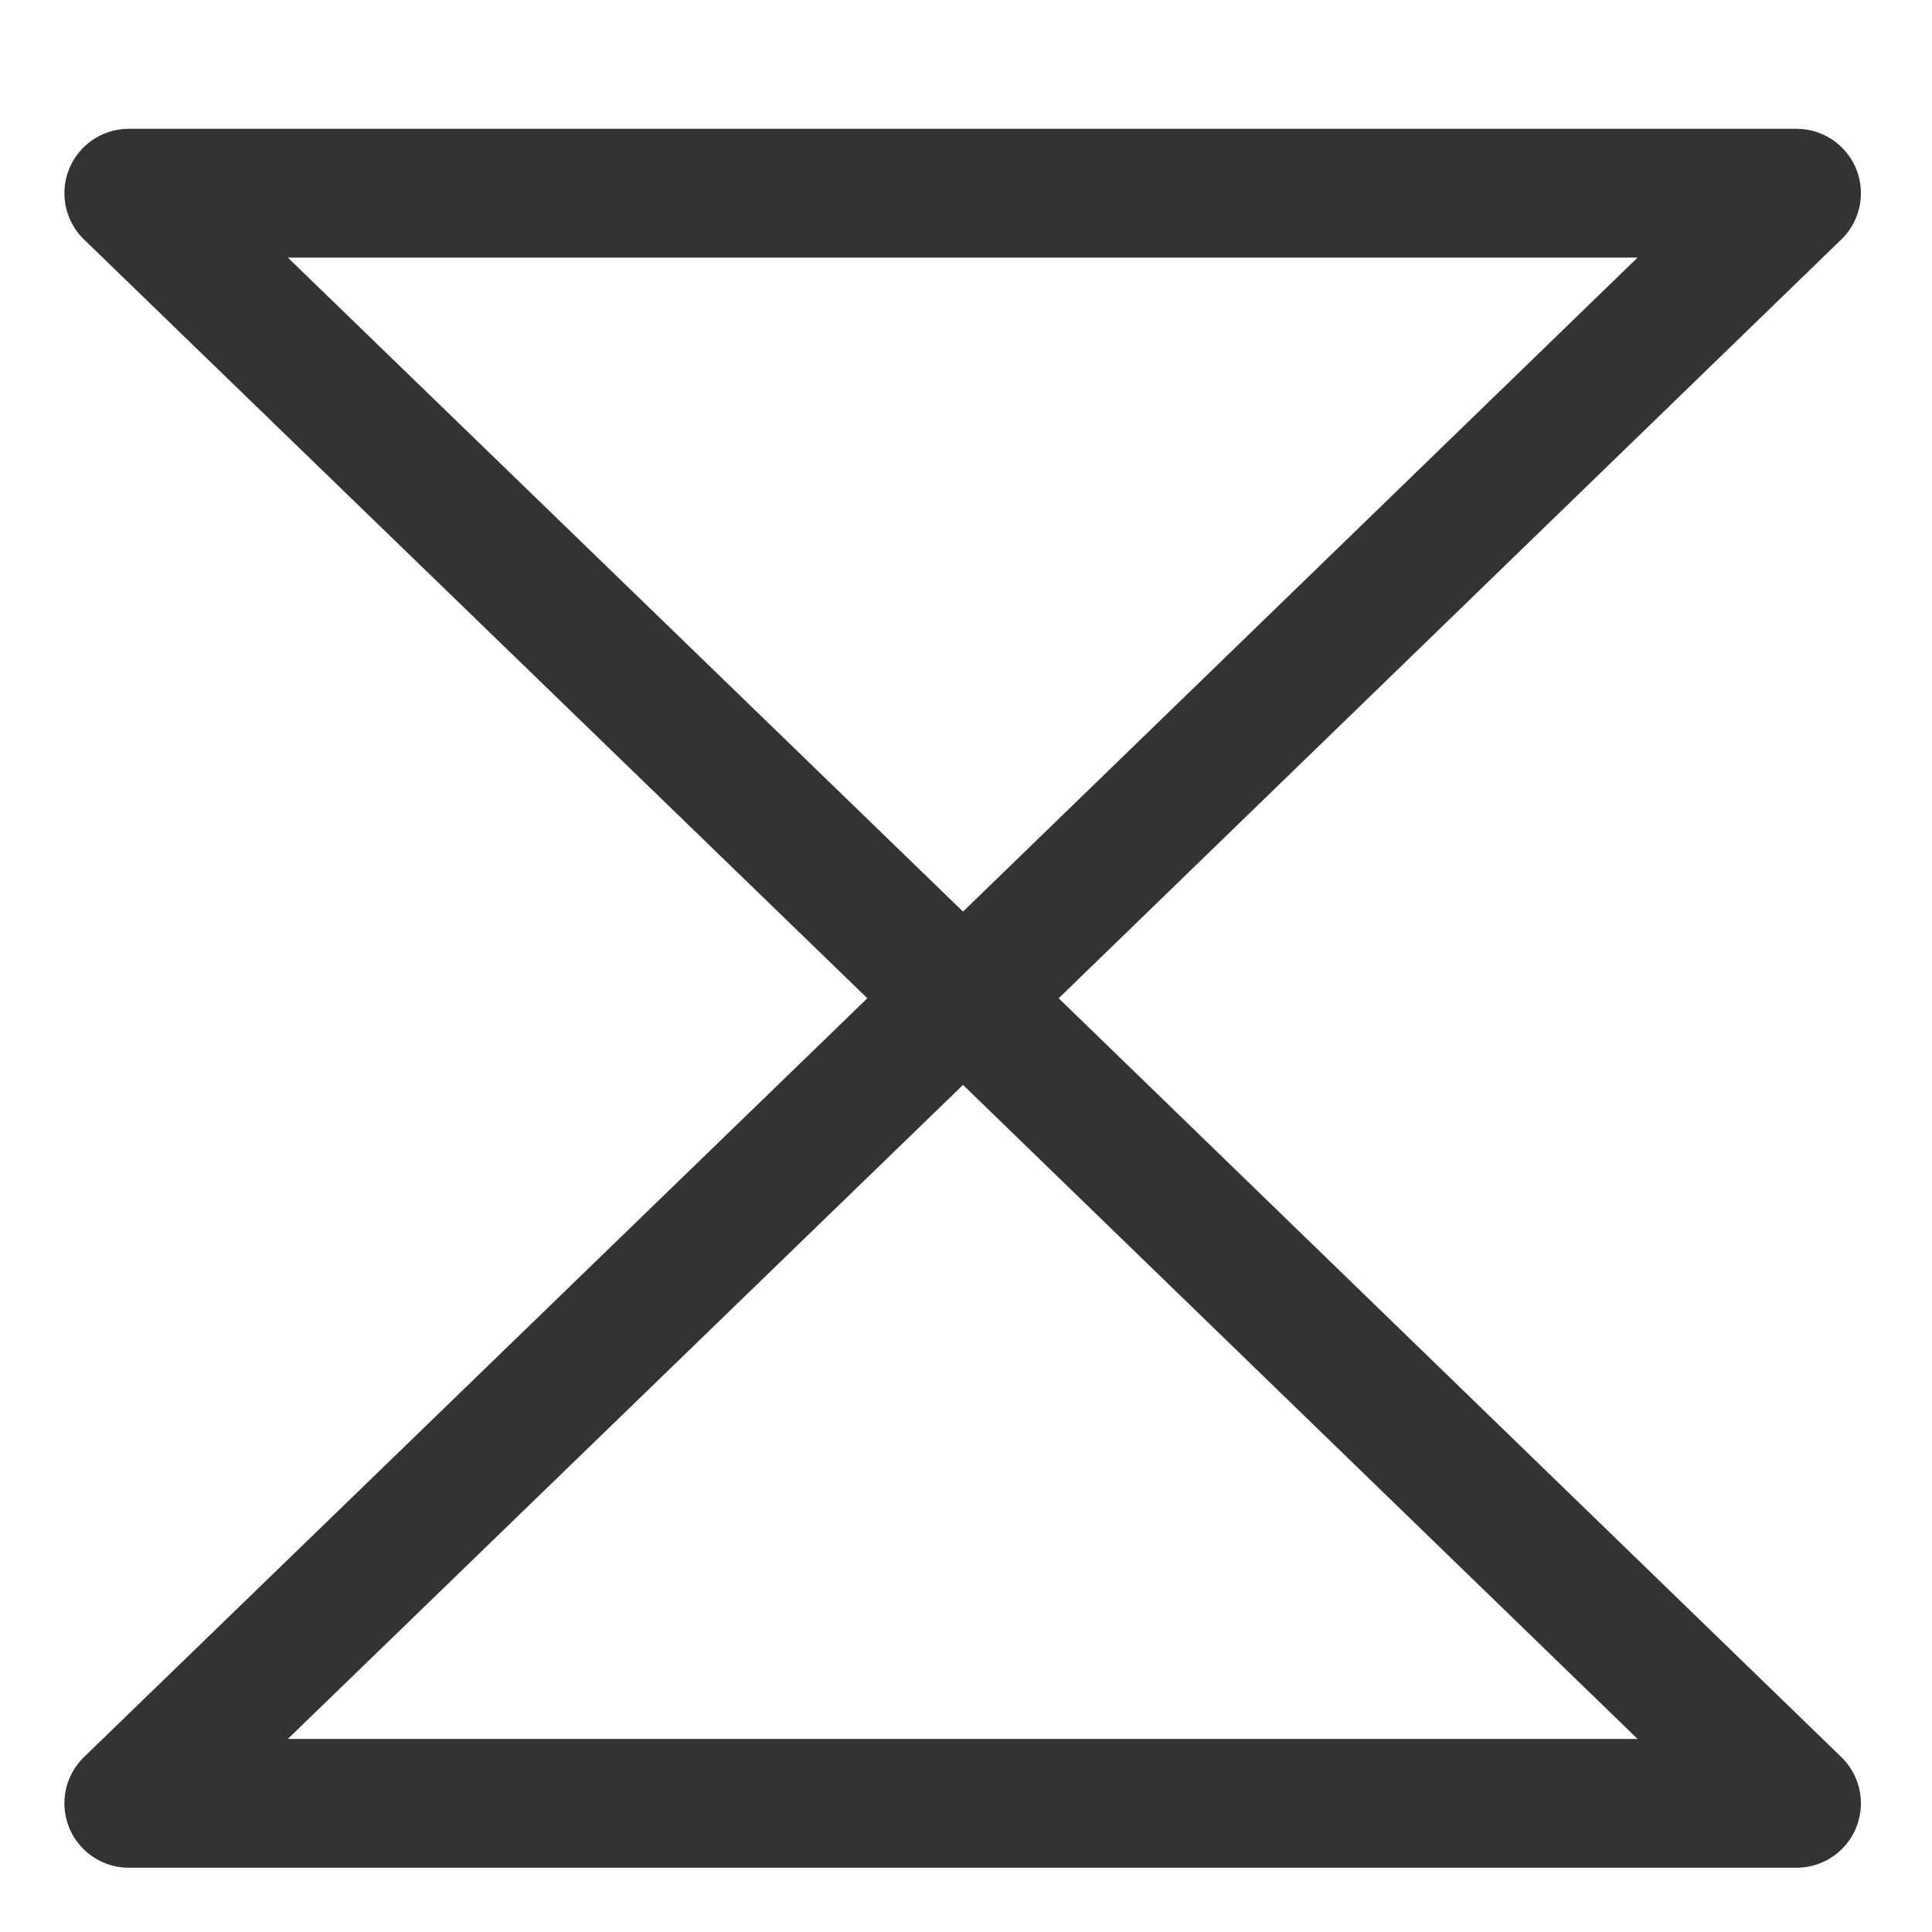
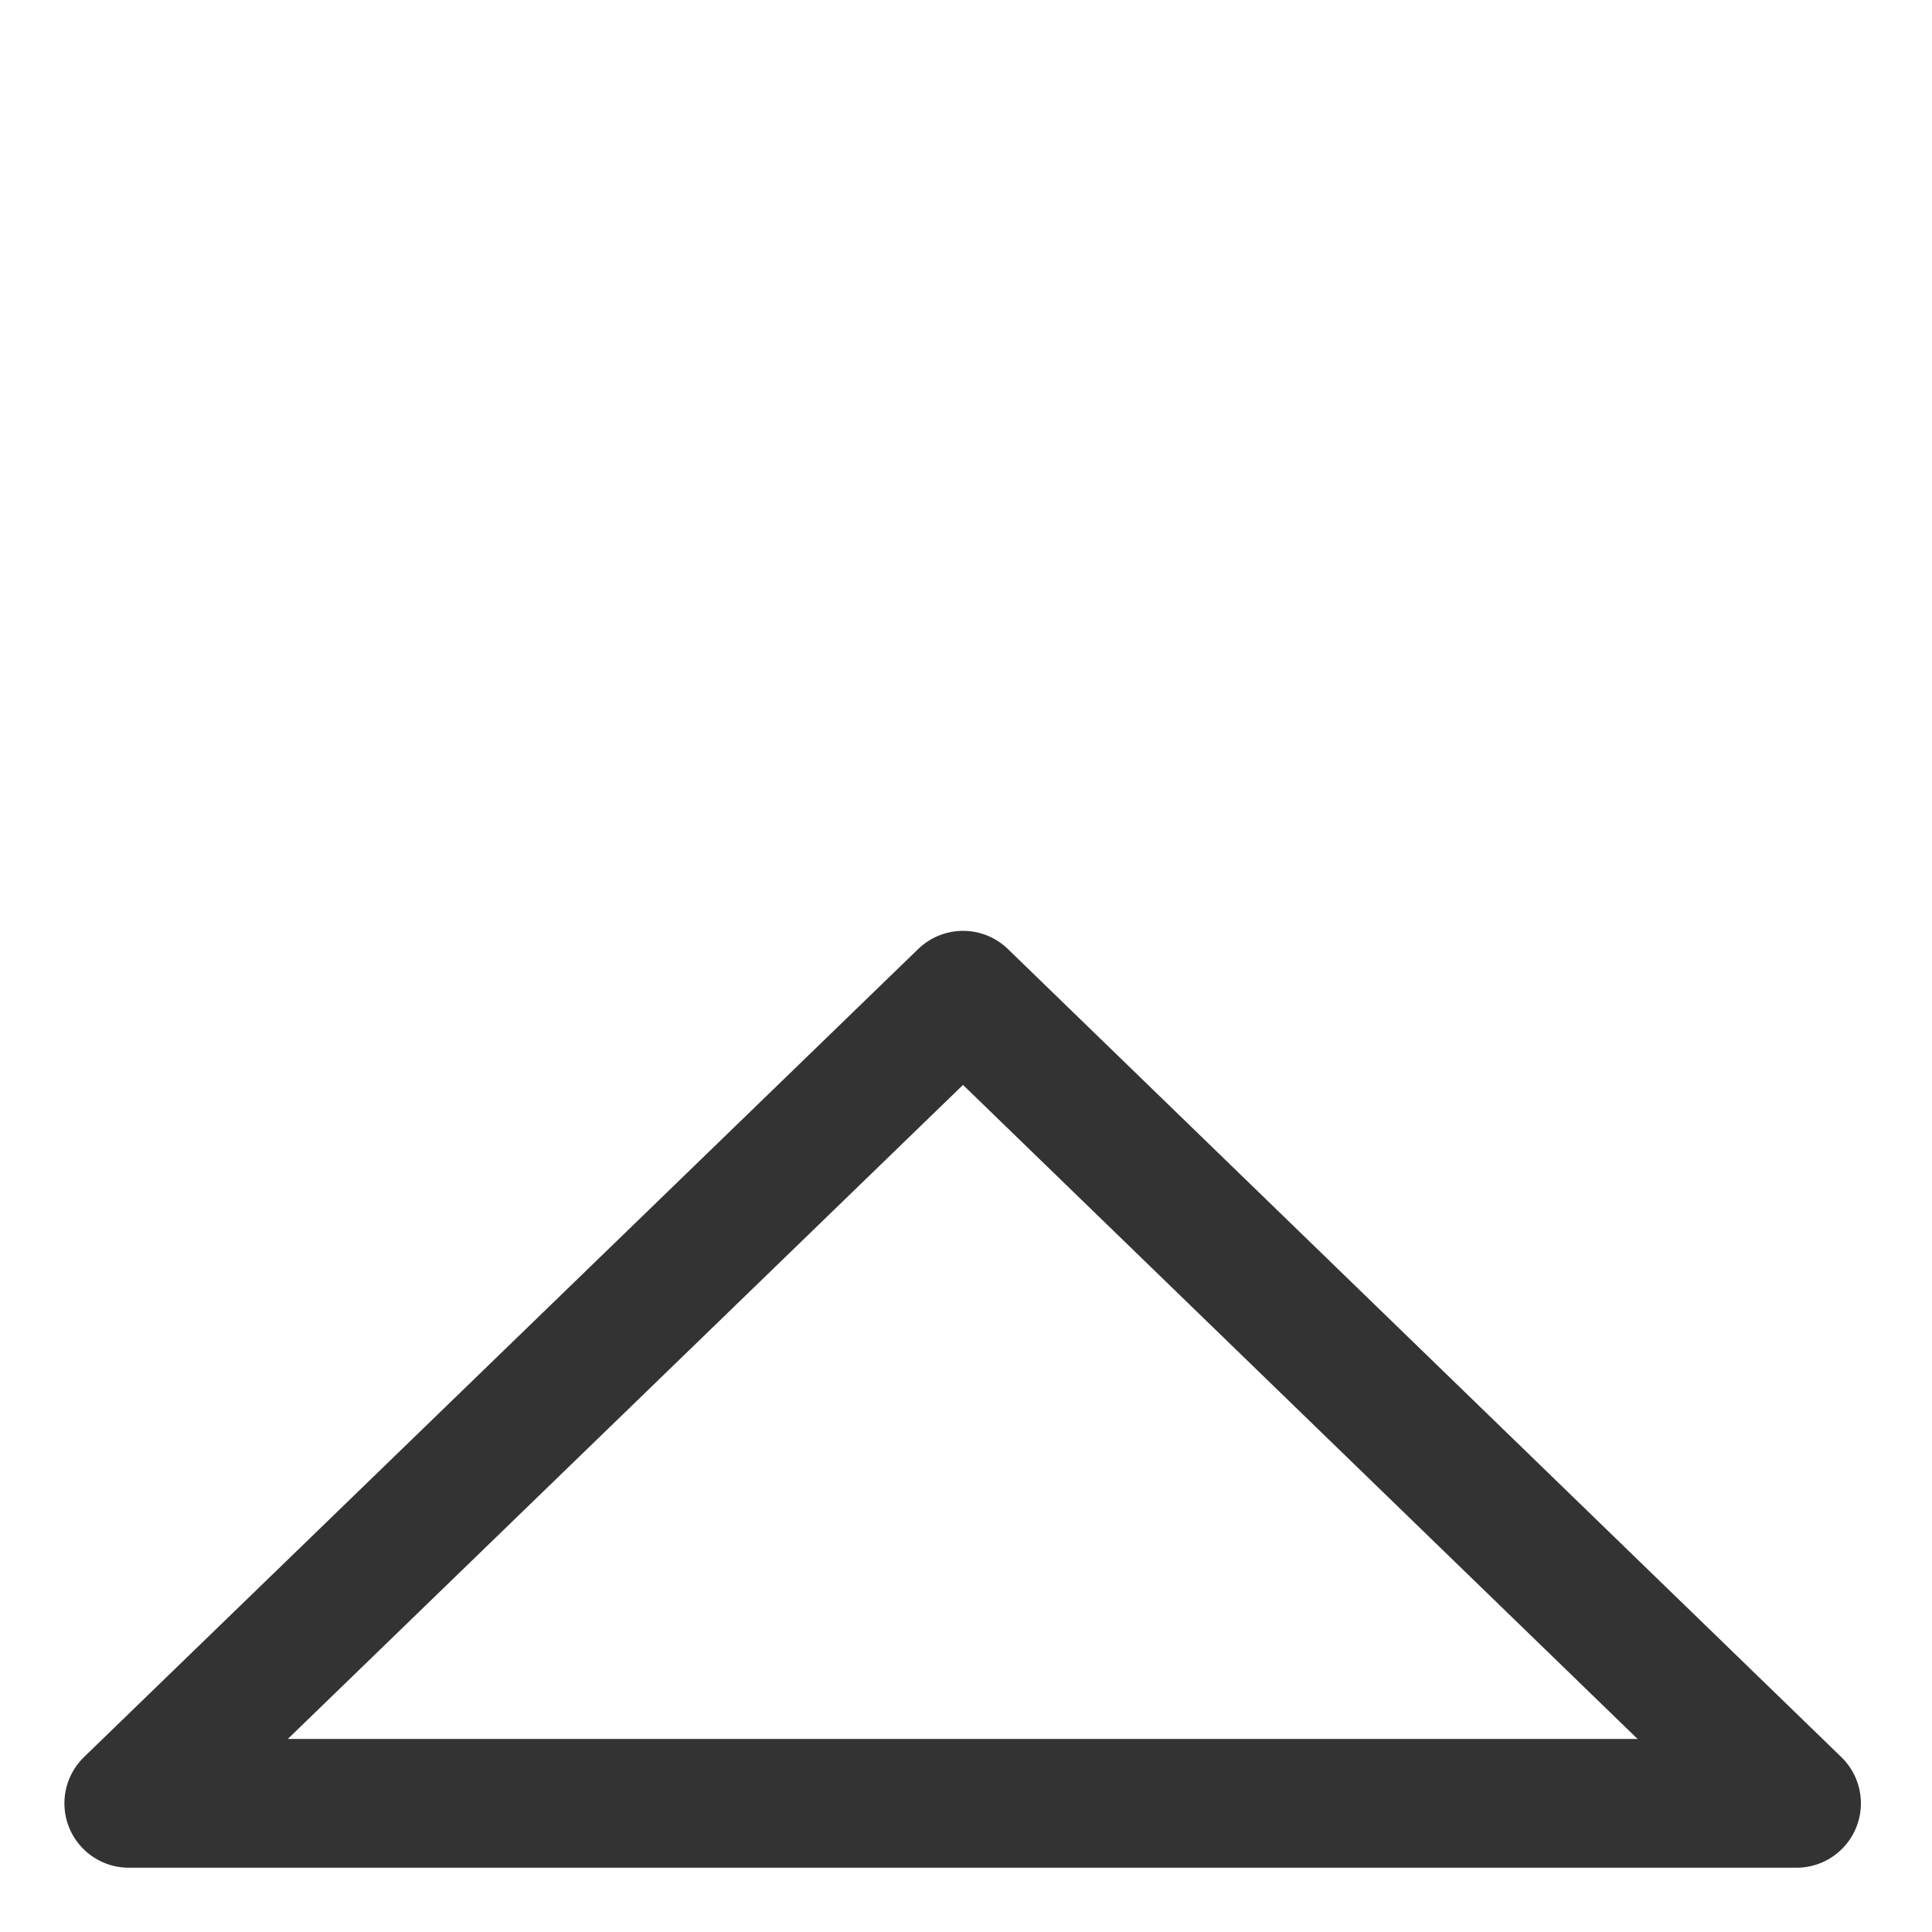
<svg xmlns="http://www.w3.org/2000/svg" stroke="currentColor" viewBox="0 0 15 14" fill="none" height="14" width="14">
-   <path fill="none" stroke="#333333" stroke-linejoin="round" stroke-miterlimit="10" d="M7.477 7.274L1 1H13.948L7.477 7.274Z" />
  <path fill="none" stroke="#333333" stroke-linejoin="round" stroke-miterlimit="10" d="M7.477 7.227L1 13.501H13.948L7.477 7.227Z" />
</svg>